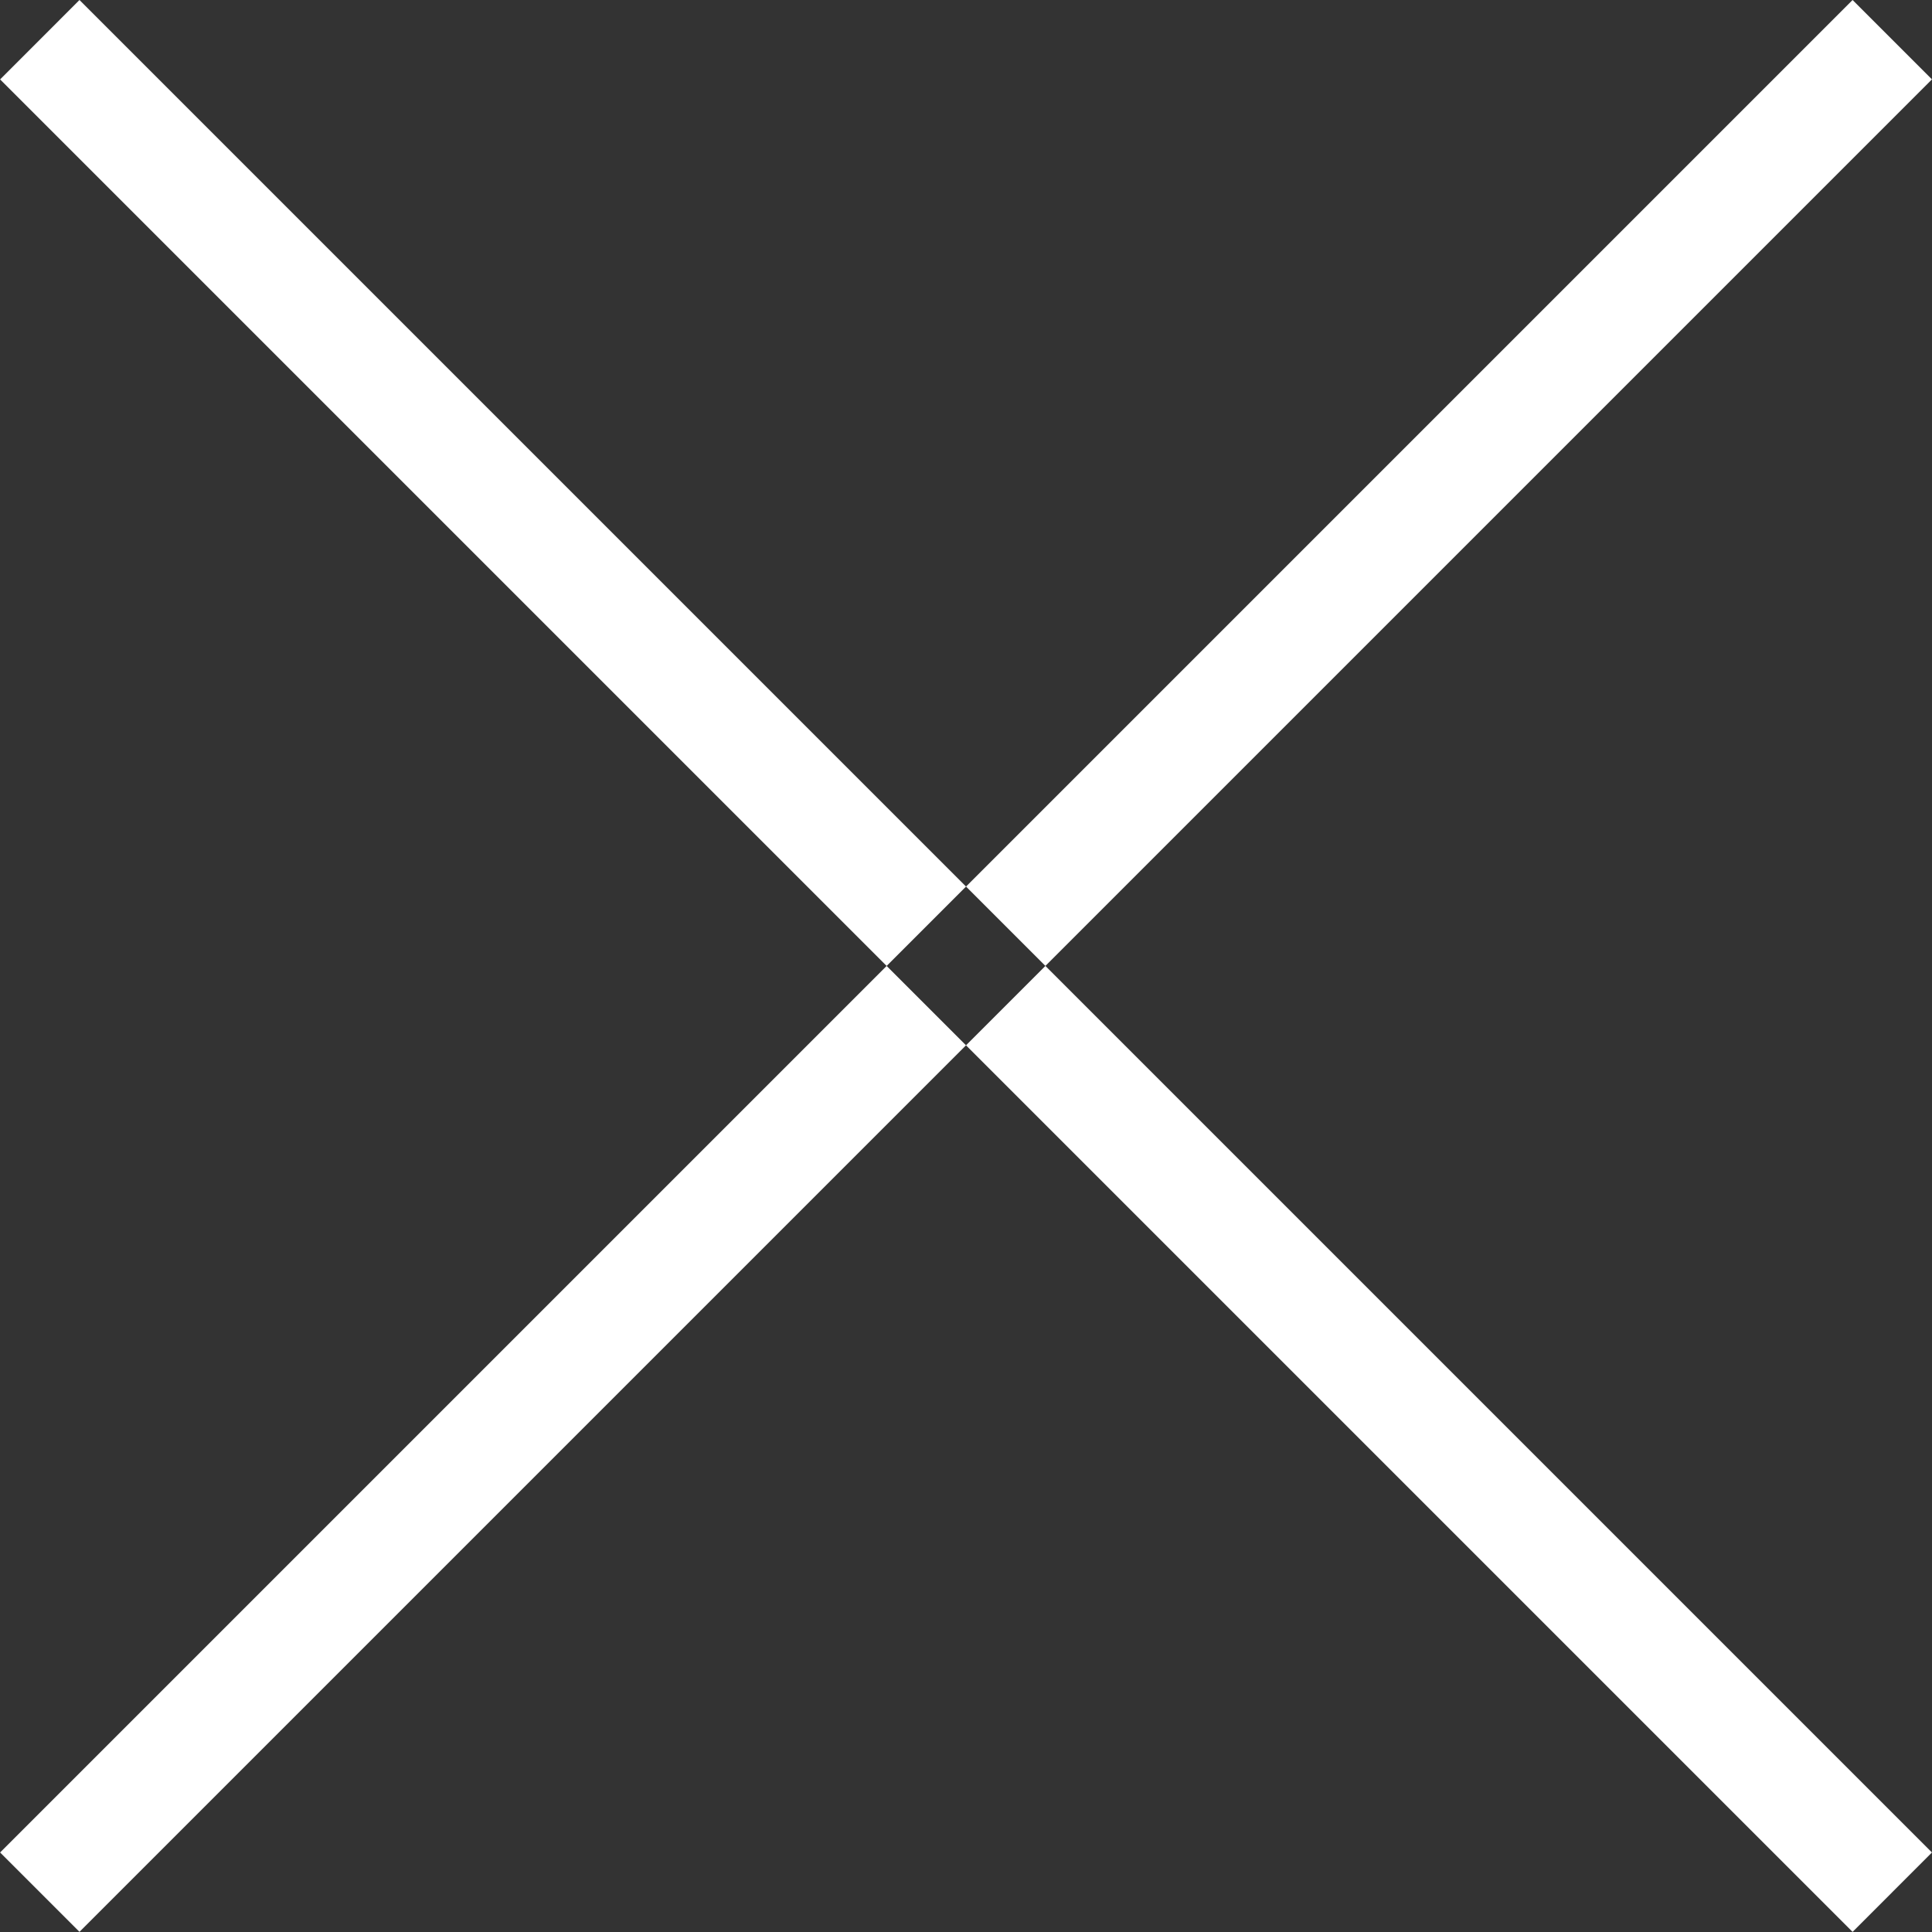
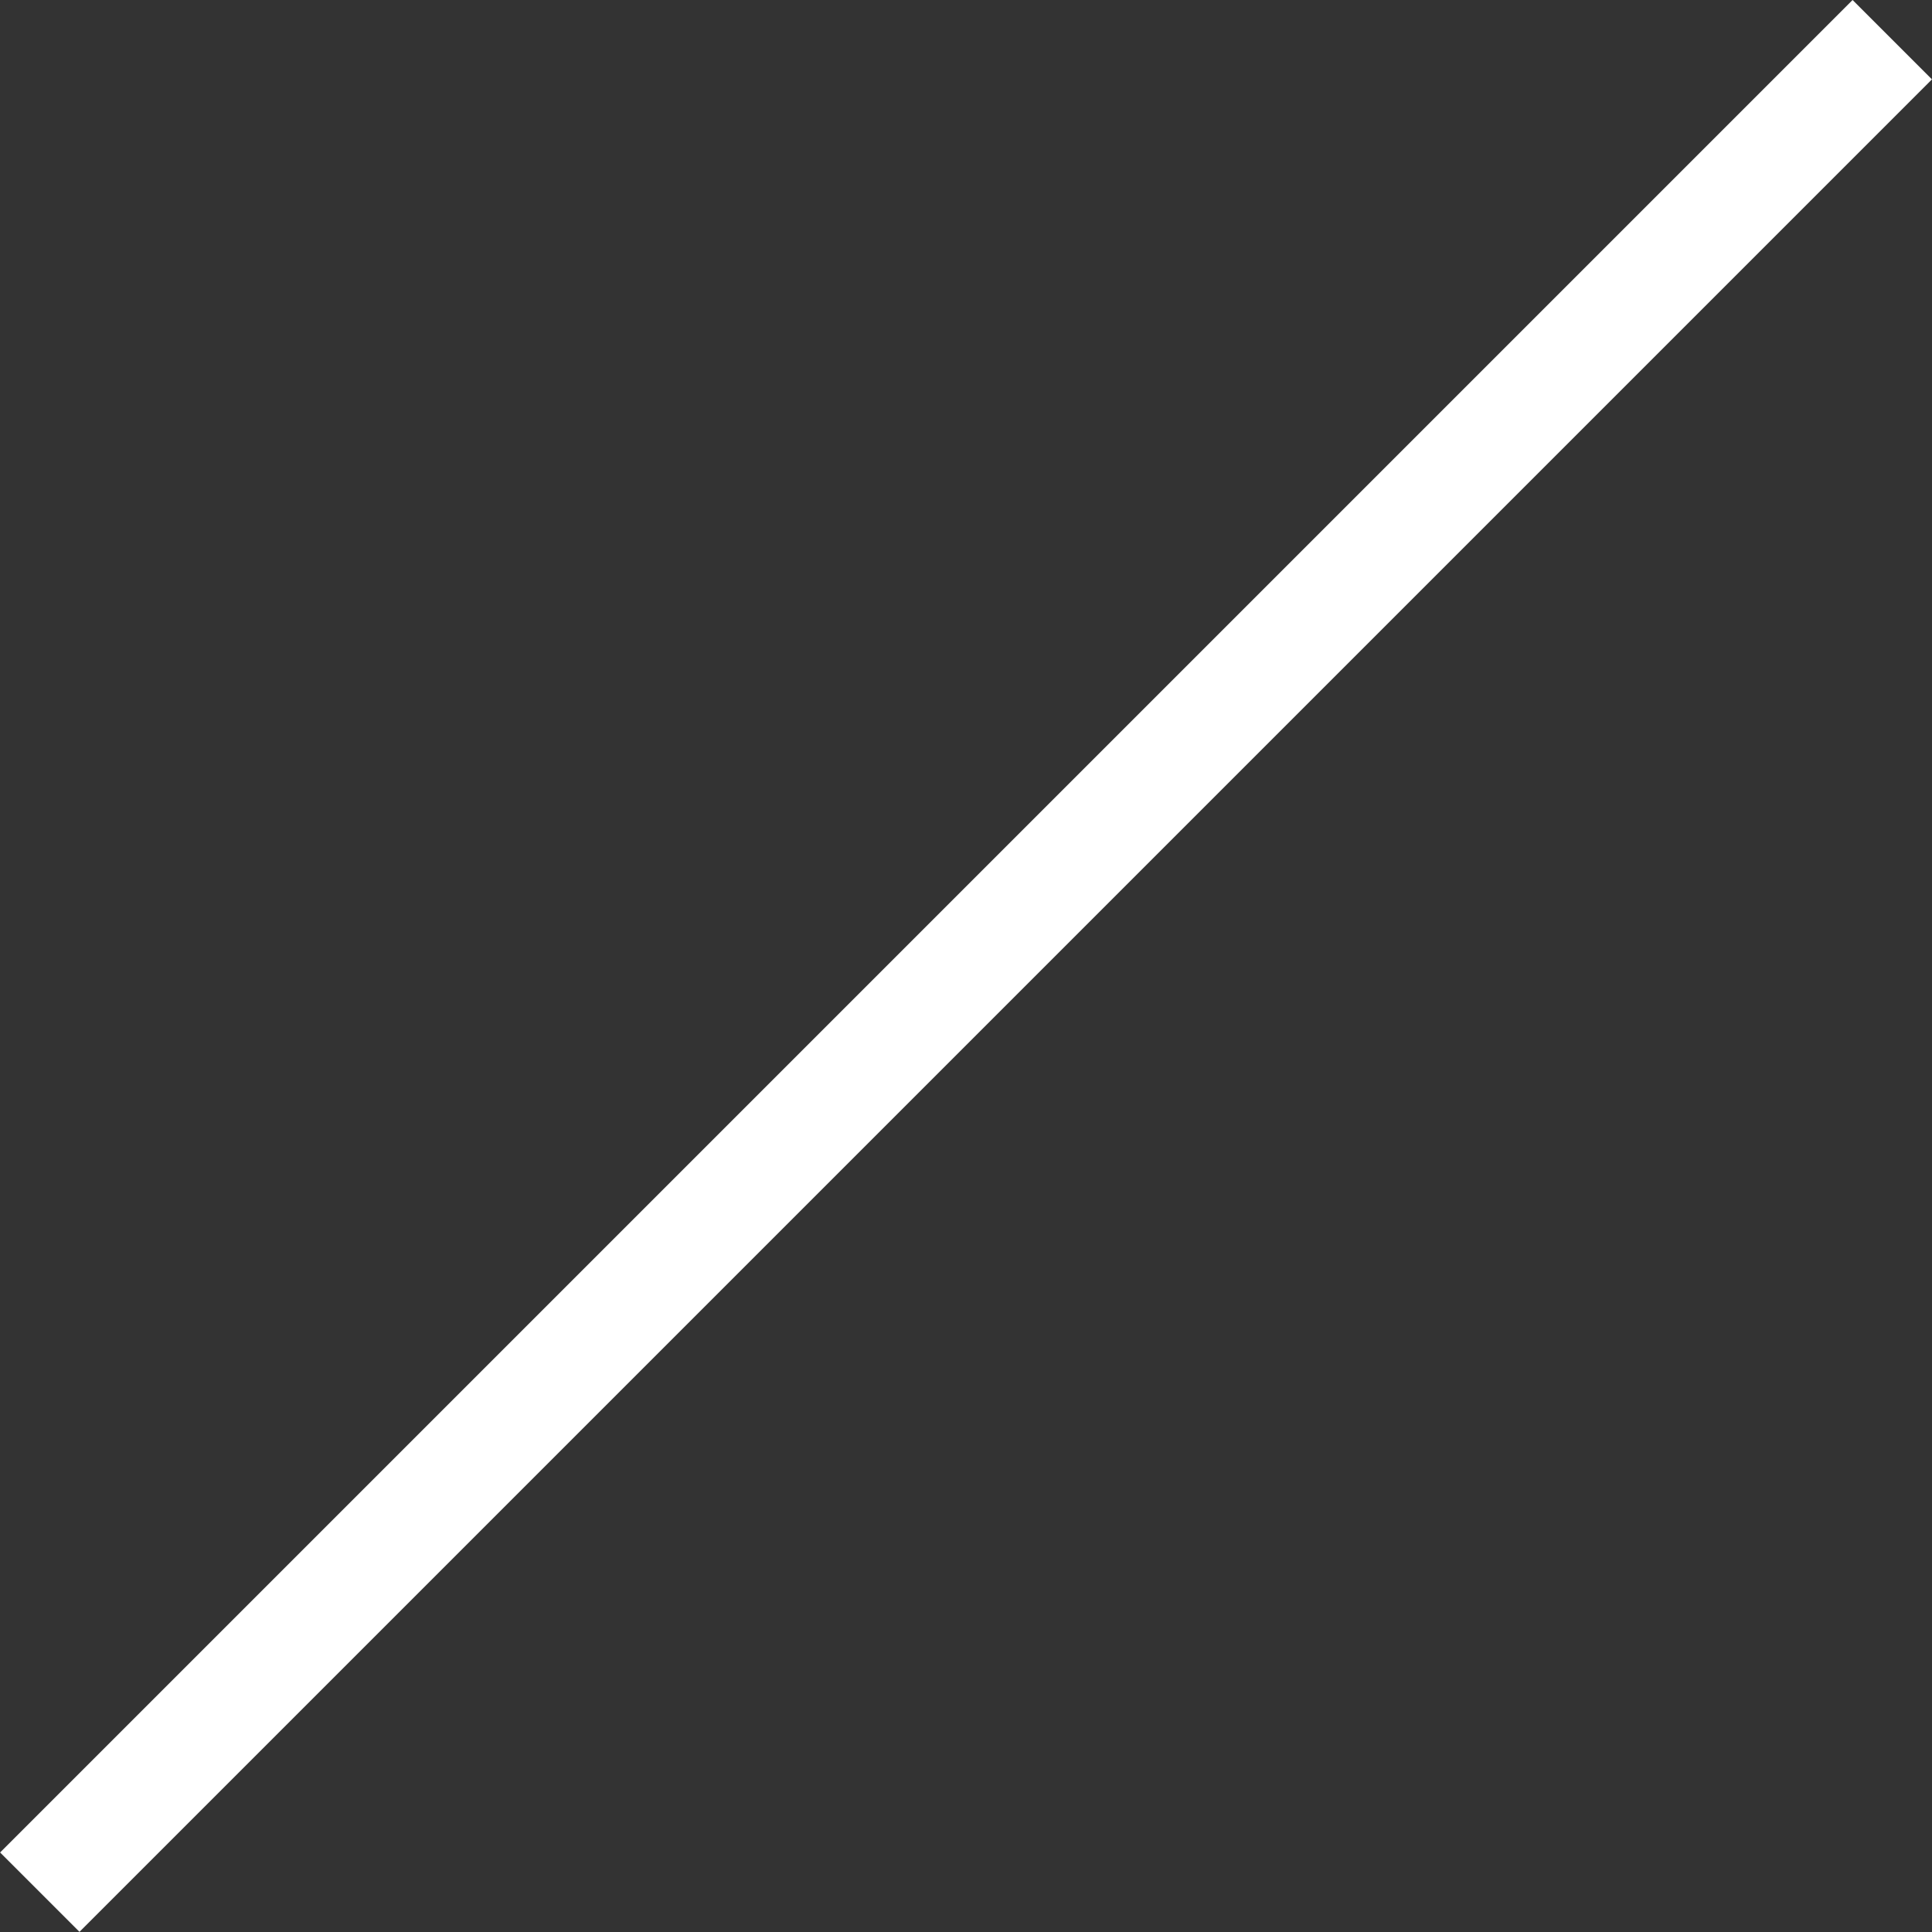
<svg xmlns="http://www.w3.org/2000/svg" width="51.625" height="51.626" viewBox="0 0 51.625 51.626">
  <rect x="0" y="0" width="51.625" height="51.626" fill="#333333" stroke="none" />
  <defs>
    <style>
      .cls-1 {
        fill: #fff;
        fill-rule: evenodd;
      }
    </style>
  </defs>
-   <path id="ico_close.svg" class="cls-1" d="M649.191,99.188l49.5-49.5,2.121,2.121-49.5,49.5Zm2.121-49.5,49.5,49.5-2.121,2.122-49.5-49.5Z" transform="translate(-649.188 -49.688)" />
+   <path id="ico_close.svg" class="cls-1" d="M649.191,99.188l49.5-49.5,2.121,2.121-49.5,49.5ZZ" transform="translate(-649.188 -49.688)" />
</svg>